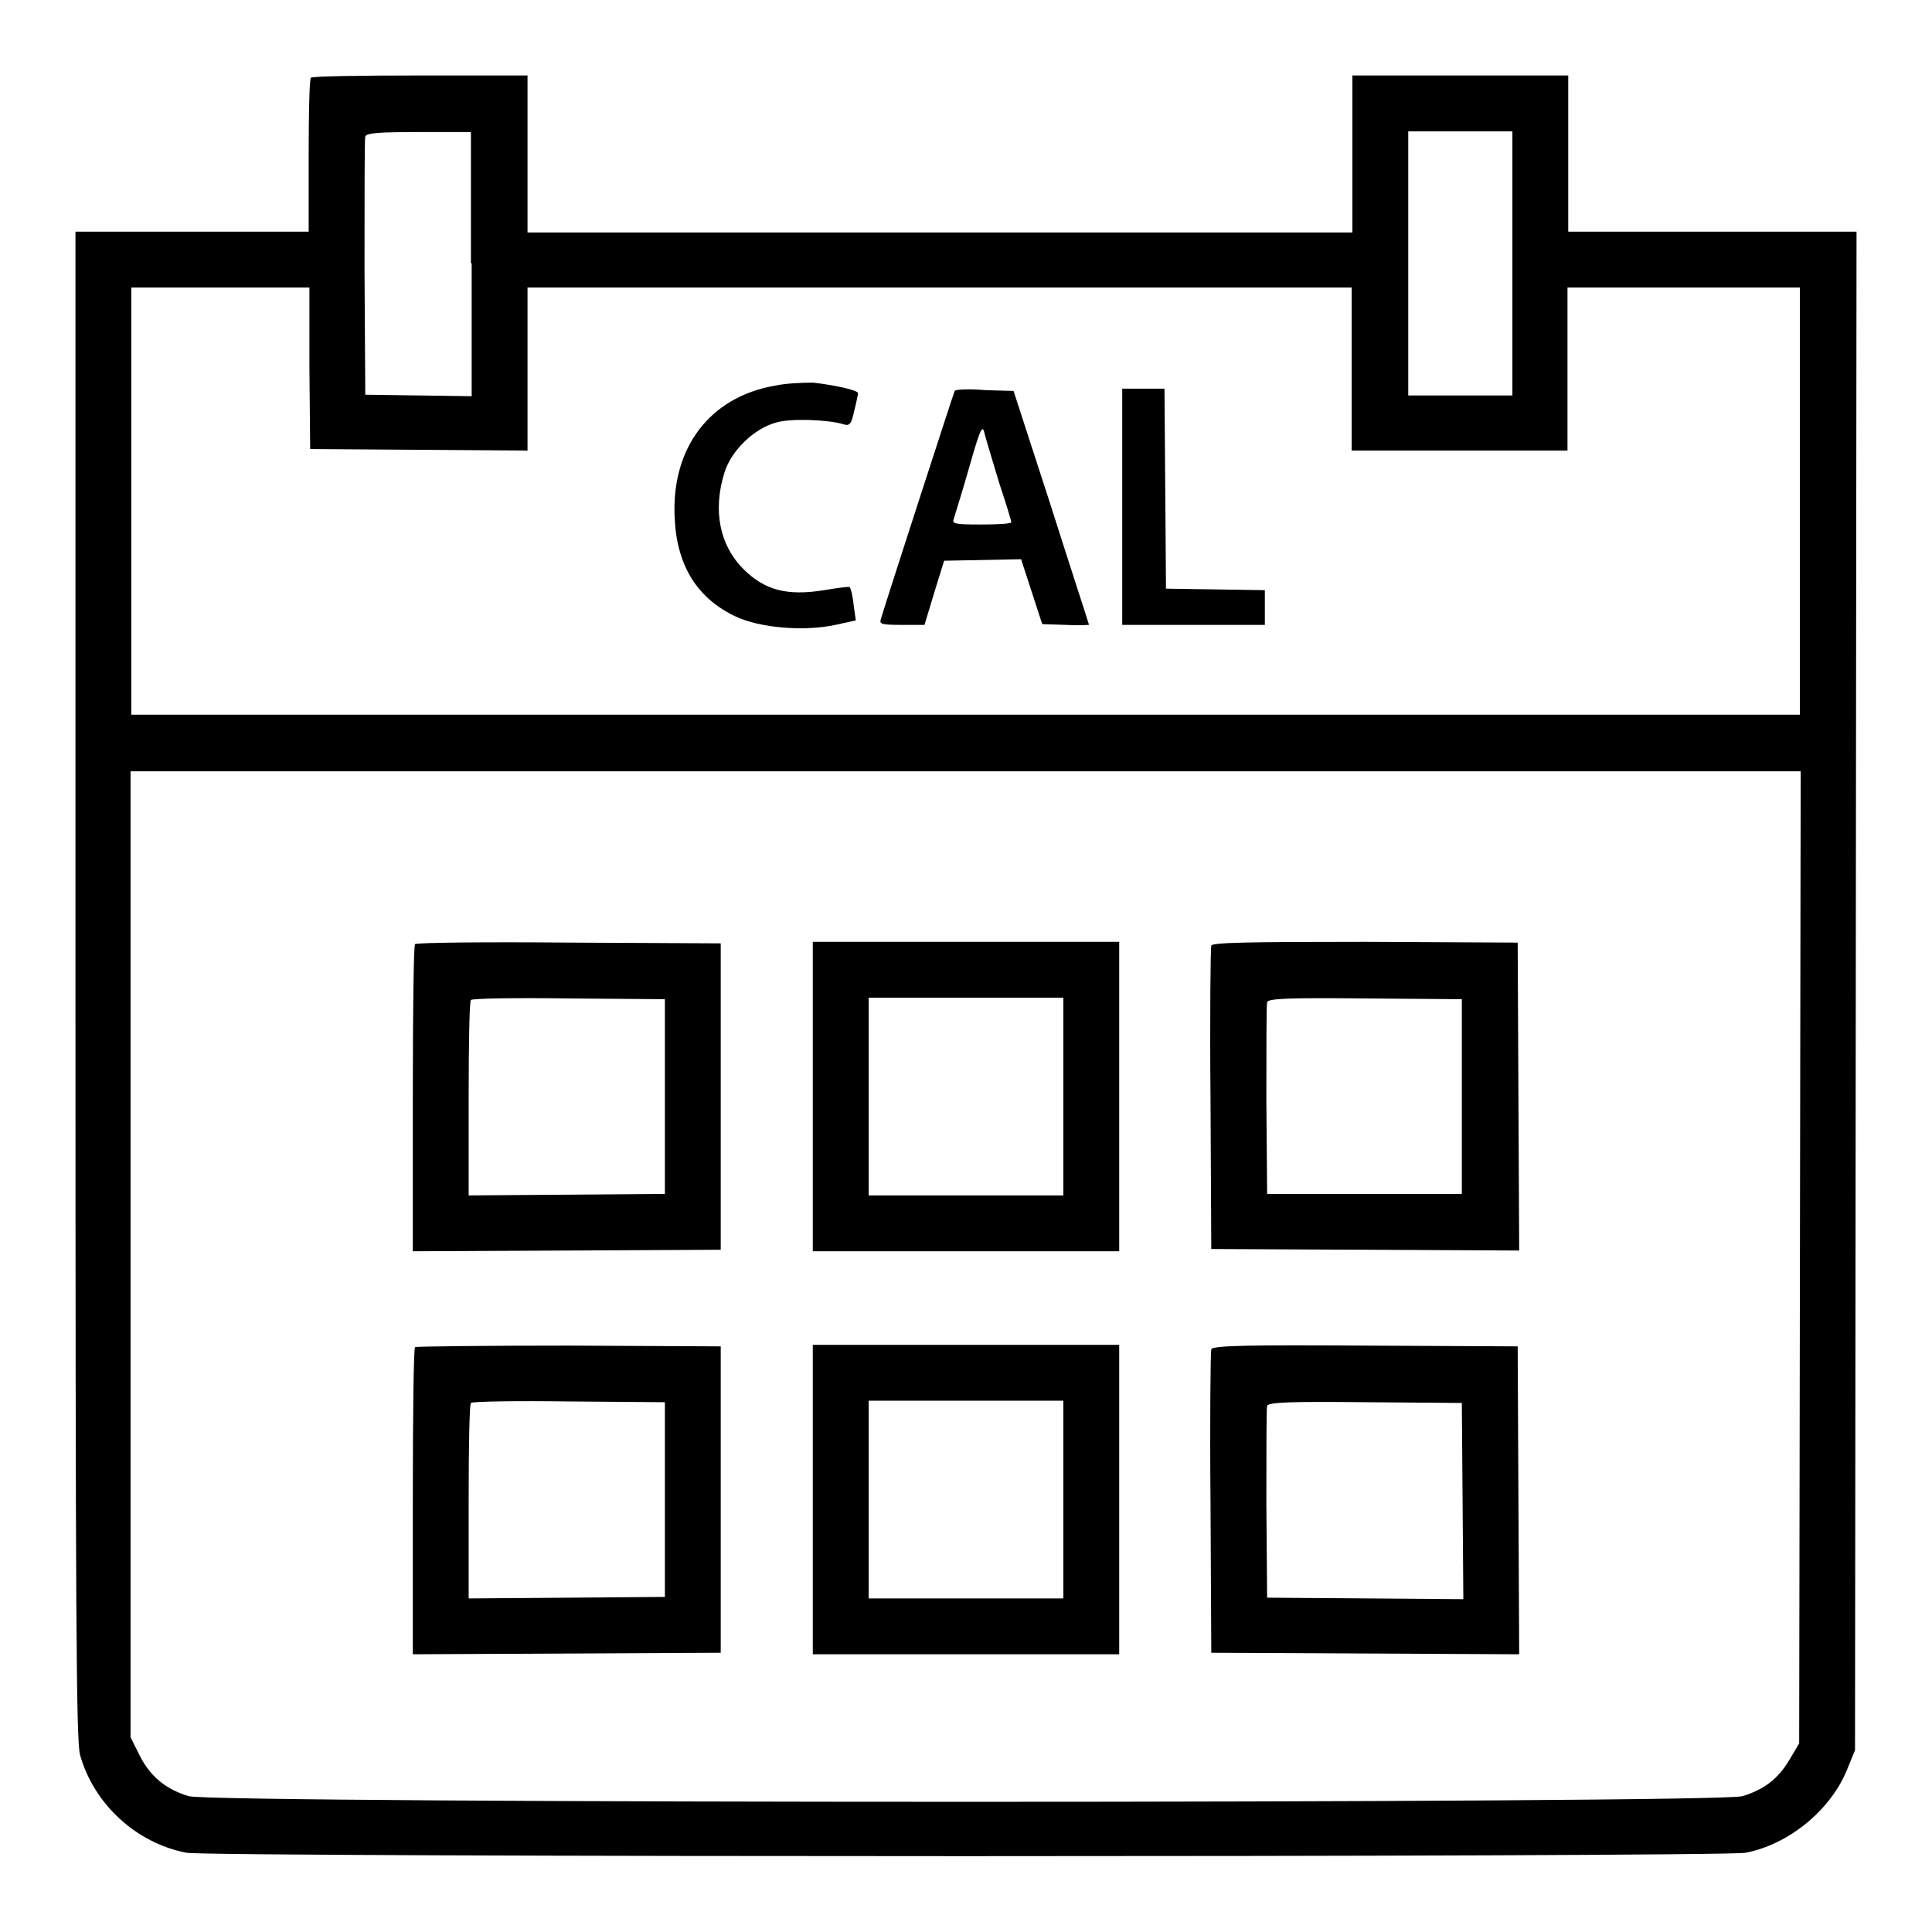
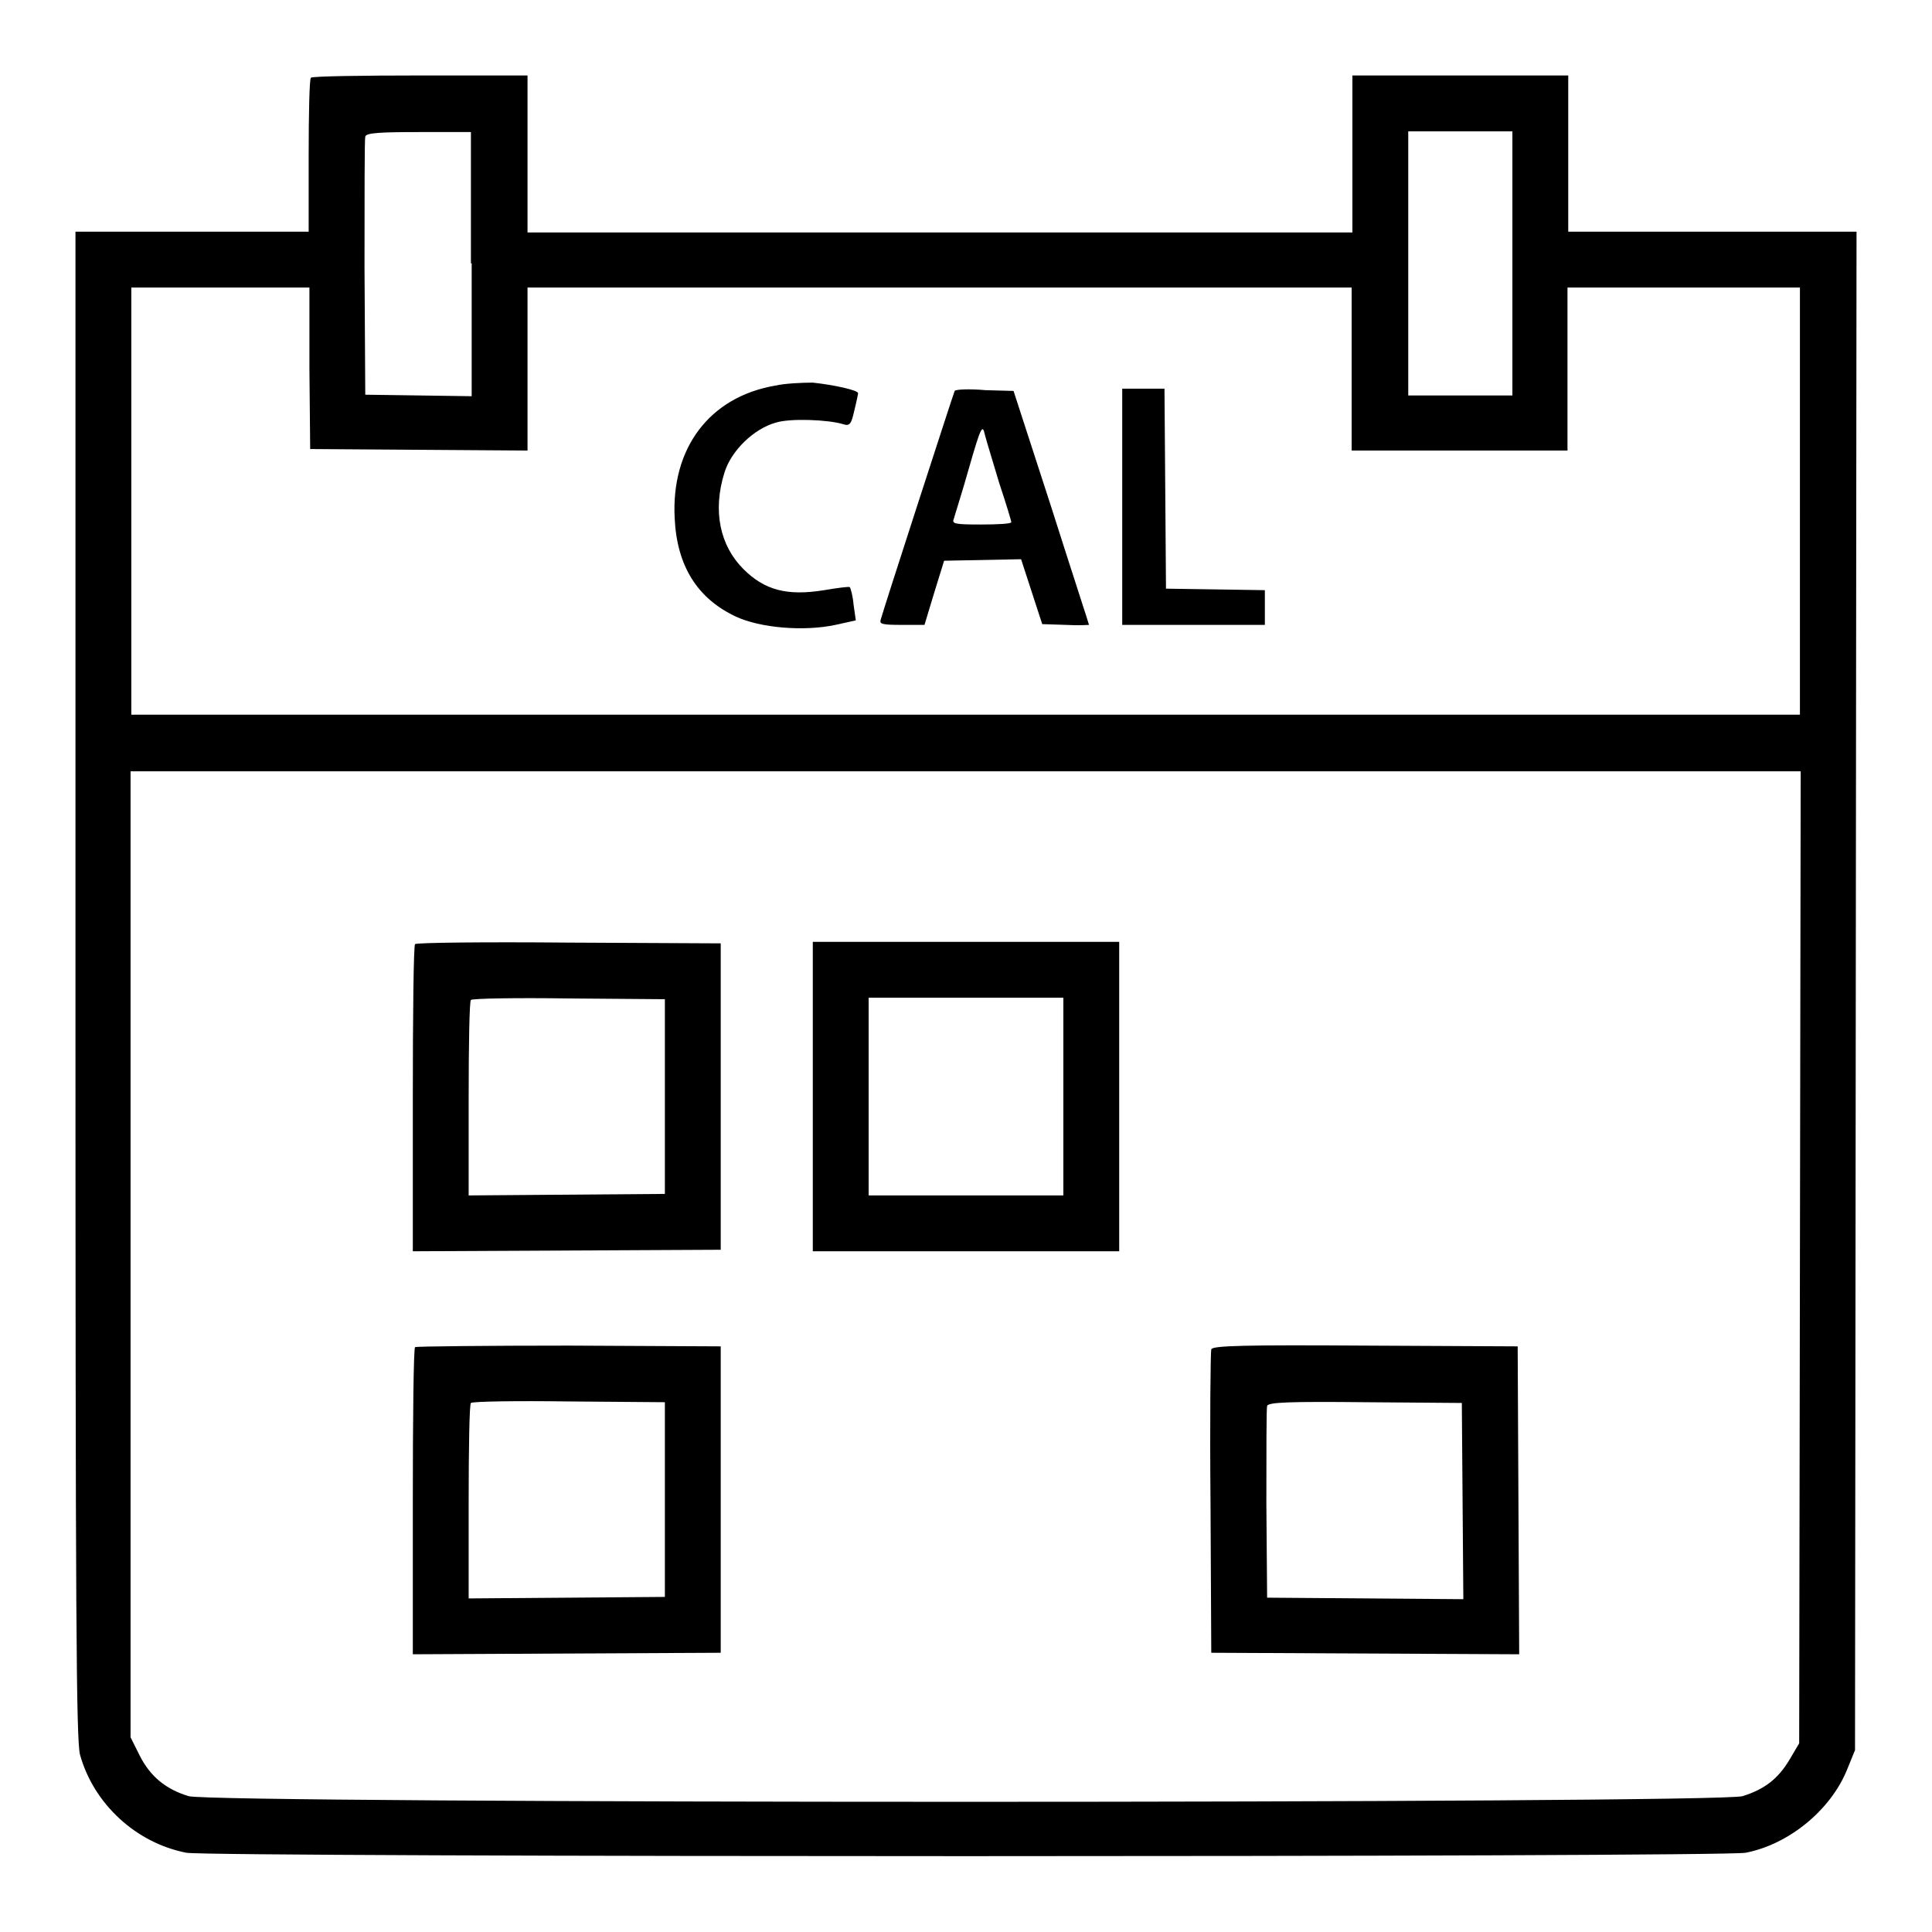
<svg xmlns="http://www.w3.org/2000/svg" version="1.1" x="0px" y="0px" viewBox="0 0 256 256" enable-background="new 0 0 256 256" xml:space="preserve">
  <g>
    <g>
      <g>
        <path fill="#000000" d="M41.2,10.3c-0.2,0.1-0.3,4.8-0.3,10.4v10H25.4H10v99.7c0,84,0.1,100.1,0.6,102.1c1.8,6.5,7.4,11.7,14.1,13c3.4,0.6,203.2,0.6,206.6,0c5.7-1.1,11.2-5.6,13.4-10.9l1.1-2.7l0.1-100.6L246,30.7h-19.1h-19.1V20.4V10h-14.3h-14.3v10.4v10.4h-54.6H69.9V20.4V10H55.7C47.9,10,41.3,10.1,41.2,10.3z M62.5,34.9v17.6l-7-0.1l-7.1-0.1l-0.1-16.8c0-9.3,0-17.1,0.1-17.4c0.1-0.5,2-0.6,7.1-0.6h6.9V34.9z M200.4,34.9v17.5h-6.9h-6.9V34.9V17.4h6.9h6.9V34.9z M41,48.8l0.1,10.7l14.4,0.1l14.4,0.1V48.9V38.1h54.6h54.6v10.8v10.8h14.3h14.3V48.9V38.1h15.4h15.4v28.3v28.3H128H17.4V66.5V38.1h11.8h11.8L41,48.8z M238.5,166.6l-0.1,64.4l-1.3,2.2c-1.5,2.5-3.3,3.9-6.2,4.8c-3.2,1-202.7,1-205.9,0c-3-0.9-5.1-2.6-6.5-5.4l-1.2-2.4v-64v-64H128h110.6L238.5,166.6z" />
        <path fill="#000000" d="M102.7,51.1c-8.7,1.5-13.8,8.3-13.3,17.6c0.3,6.3,3,10.6,8.1,13c3.2,1.5,9,2,13.2,1.1l2.7-0.6l-0.3-2.1c-0.1-1.2-0.4-2.2-0.5-2.3c-0.1-0.1-1.6,0.1-3.4,0.4c-4.9,0.8-7.9,0-10.7-2.8c-3.1-3.1-4.1-7.7-2.5-12.8c0.9-2.9,3.9-5.8,6.8-6.6c1.9-0.6,6.9-0.4,8.9,0.2c0.9,0.3,1.1,0,1.5-1.8c0.3-1.2,0.5-2.2,0.5-2.3c0-0.4-3.2-1.1-6-1.4C106.3,50.7,104,50.8,102.7,51.1z" />
        <path fill="#000000" d="M126.5,51.8c-0.1,0.2-2.3,7-4.9,15c-2.6,8-4.8,14.9-4.9,15.3c-0.2,0.6,0.2,0.7,2.8,0.7h3l1.3-4.3l1.3-4.2l5.1-0.1l5.1-0.1l1.4,4.3l1.4,4.3l3.1,0.1c1.7,0.1,3.1,0,3.1,0c0-0.1-2.3-7.1-5-15.6l-5-15.4l-3.7-0.1C128.4,51.5,126.6,51.6,126.5,51.8z M132.4,64c0.9,2.7,1.6,5,1.6,5.2c0,0.2-1.8,0.3-4,0.3c-3.6,0-3.9-0.1-3.6-0.8c0.1-0.4,1.1-3.5,2-6.7c1.6-5.6,1.8-5.8,2.1-4.4C130.7,58.4,131.6,61.3,132.4,64z" />
        <path fill="#000000" d="M148.7,67.1v15.7h9.4h9.5v-2.3v-2.3l-6.5-0.1l-6.6-0.1l-0.1-13.3l-0.1-13.2h-2.8h-2.8L148.7,67.1L148.7,67.1z" />
        <path fill="#000000" d="M55,125.1c-0.2,0.1-0.3,9.4-0.3,20.5v20.2l20.4-0.1l20.4-0.1v-20.3V125l-20.1-0.1C64.4,124.8,55.2,124.9,55,125.1z M88.1,145.3v12.9l-13,0.1l-13,0.1v-12.8c0-7.1,0.1-13,0.3-13.1c0.2-0.2,6-0.3,13-0.2l12.7,0.1V145.3z" />
        <path fill="#000000" d="M107.7,145.3v20.5H128h20.3v-20.5v-20.5H128h-20.3V145.3z M140.9,145.3v13.1H128h-12.9v-13.1v-13.1H128h12.9V145.3z" />
-         <path fill="#000000" d="M160.5,125.3c-0.1,0.3-0.2,9.5-0.1,20.4l0.1,19.8l20.4,0.1l20.4,0.1l-0.1-20.4l-0.1-20.4l-20.2-0.1C165,124.8,160.6,124.9,160.5,125.3z M193.7,145.3v12.9h-12.9h-12.9l-0.1-12.4c0-6.8,0-12.7,0.1-13c0.1-0.5,2.9-0.6,13-0.5l12.8,0.1L193.7,145.3L193.7,145.3z" />
        <path fill="#000000" d="M55,178.5c-0.2,0.1-0.3,9.4-0.3,20.5v20.2l20.4-0.1l20.4-0.1v-20.3v-20.3l-20.1-0.1C64.4,178.3,55.2,178.4,55,178.5z M88.1,198.7v12.9l-13,0.1l-13,0.1v-12.8c0-7.1,0.1-13,0.3-13.1c0.2-0.2,6-0.3,13-0.2l12.7,0.1V198.7z" />
-         <path fill="#000000" d="M107.7,198.7v20.5H128h20.3v-20.5v-20.5H128h-20.3V198.7z M140.9,198.7v13.1H128h-12.9v-13.1v-13.1H128h12.9V198.7z" />
        <path fill="#000000" d="M160.5,178.8c-0.1,0.3-0.2,9.5-0.1,20.4l0.1,19.8l20.4,0.1l20.4,0.1l-0.1-20.4l-0.1-20.4l-20.2-0.1C165,178.2,160.6,178.3,160.5,178.8z M193.8,198.9l0.1,13l-13-0.1l-13-0.1l-0.1-12.4c0-6.8,0-12.7,0.1-13c0.1-0.5,3-0.6,13-0.5l12.8,0.1L193.8,198.9z" />
      </g>
    </g>
  </g>
</svg>